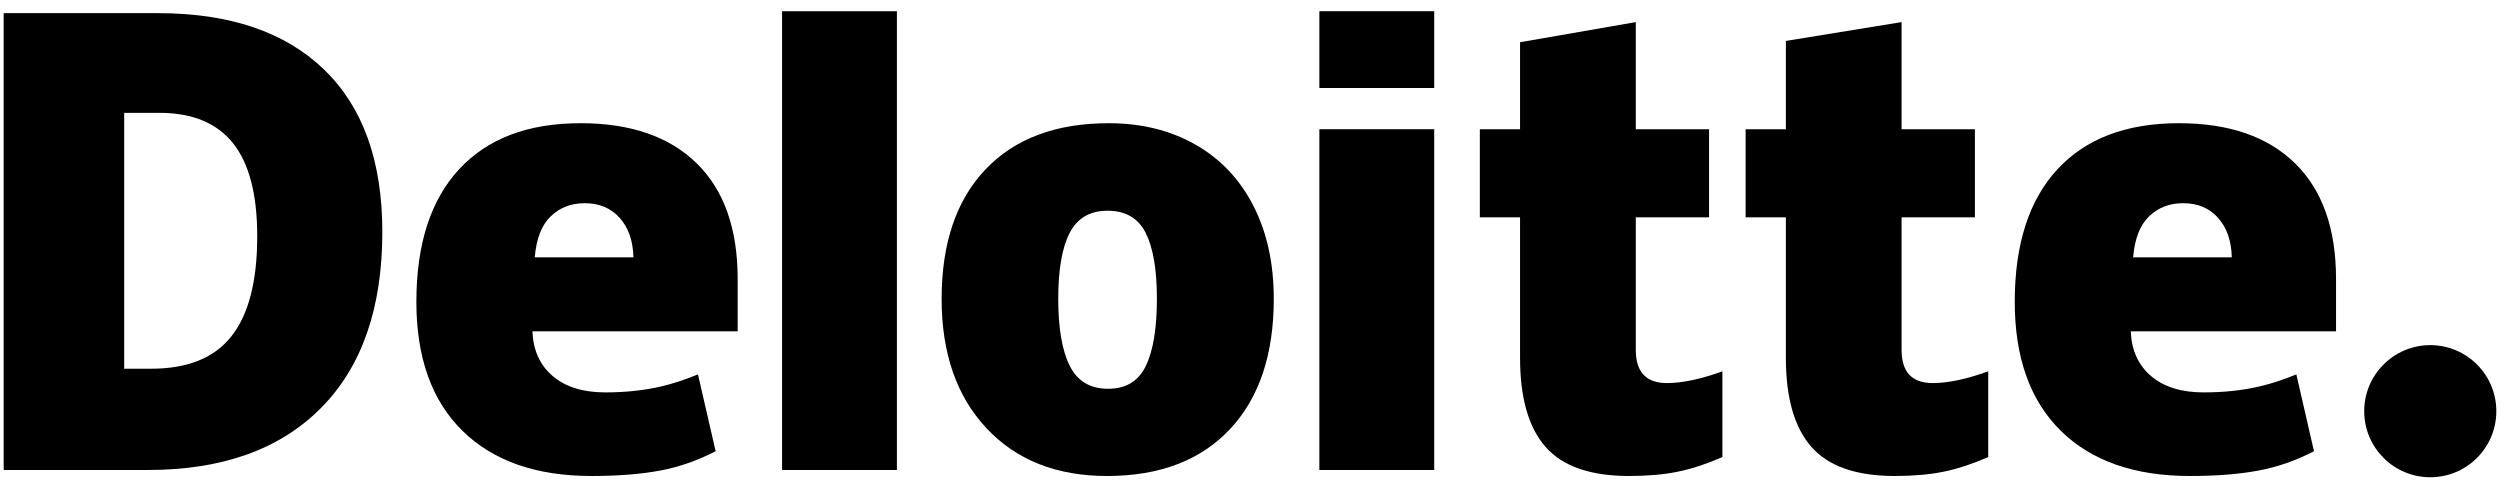
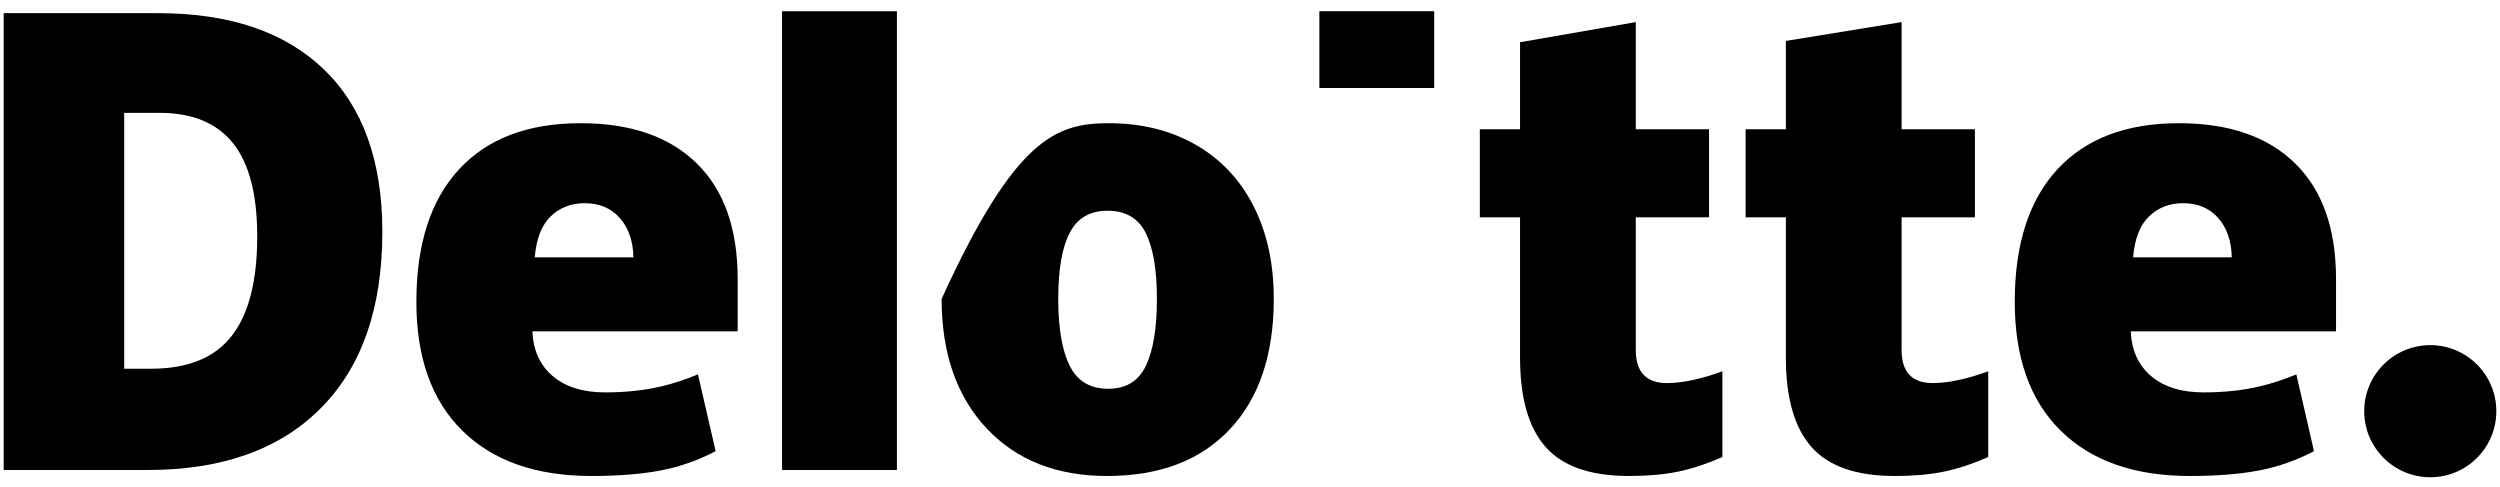
<svg xmlns="http://www.w3.org/2000/svg" width="149" height="29" viewBox="0 0 149 29" fill="none">
  <path d="M140.907 24.508C140.907 22.334 142.672 20.57 144.845 20.57C147.019 20.57 148.781 22.334 148.781 24.508C148.781 26.682 147.019 28.444 144.845 28.444C142.672 28.444 140.907 26.682 140.907 24.508Z" fill="black" />
  <path d="M15.331 14.08C15.331 11.586 14.849 9.736 13.885 8.531C12.92 7.326 11.458 6.725 9.493 6.725H7.402V21.976H9.002C11.185 21.976 12.785 21.329 13.803 20.03C14.821 18.733 15.331 16.75 15.331 14.08ZM22.787 13.82C22.787 18.364 21.566 21.865 19.123 24.323C16.68 26.782 13.246 28.011 8.82 28.011H0.219V0.784H9.42C13.688 0.784 16.983 1.902 19.305 4.136C21.626 6.372 22.787 9.598 22.787 13.82Z" fill="black" />
  <path d="M46.611 28.011H53.455V0.67H46.611V28.011Z" fill="black" />
-   <path d="M63.071 17.812C63.071 19.556 63.299 20.885 63.754 21.799C64.209 22.714 64.973 23.171 66.046 23.171C67.108 23.171 67.859 22.714 68.296 21.799C68.734 20.885 68.951 19.556 68.951 17.812C68.951 16.078 68.73 14.77 68.287 13.887C67.843 13.002 67.085 12.559 66.011 12.559C64.96 12.559 64.209 13 63.754 13.877C63.299 14.755 63.071 16.067 63.071 17.812ZM75.917 17.812C75.917 21.134 75.047 23.724 73.301 25.581C71.557 27.44 69.115 28.369 65.976 28.369C62.966 28.369 60.57 27.419 58.792 25.519C57.011 23.618 56.121 21.05 56.121 17.812C56.121 14.501 56.993 11.929 58.738 10.094C60.484 8.26 62.931 7.343 66.082 7.343C68.029 7.343 69.752 7.768 71.245 8.617C72.738 9.466 73.891 10.681 74.701 12.265C75.513 13.846 75.917 15.697 75.917 17.812Z" fill="black" />
-   <path d="M78.634 28.011H85.479V17.547V7.702H78.634V28.011Z" fill="black" />
+   <path d="M63.071 17.812C63.071 19.556 63.299 20.885 63.754 21.799C64.209 22.714 64.973 23.171 66.046 23.171C67.108 23.171 67.859 22.714 68.296 21.799C68.734 20.885 68.951 19.556 68.951 17.812C68.951 16.078 68.73 14.77 68.287 13.887C67.843 13.002 67.085 12.559 66.011 12.559C64.96 12.559 64.209 13 63.754 13.877C63.299 14.755 63.071 16.067 63.071 17.812ZM75.917 17.812C75.917 21.134 75.047 23.724 73.301 25.581C71.557 27.44 69.115 28.369 65.976 28.369C62.966 28.369 60.57 27.419 58.792 25.519C57.011 23.618 56.121 21.05 56.121 17.812C60.484 8.26 62.931 7.343 66.082 7.343C68.029 7.343 69.752 7.768 71.245 8.617C72.738 9.466 73.891 10.681 74.701 12.265C75.513 13.846 75.917 15.697 75.917 17.812Z" fill="black" />
  <path d="M78.634 5.245H85.479V0.669H78.634V5.245Z" fill="black" />
  <path d="M99.347 22.831C100.271 22.831 101.371 22.596 102.655 22.13V27.24C101.732 27.645 100.855 27.936 100.021 28.108C99.187 28.282 98.208 28.369 97.088 28.369C94.79 28.369 93.134 27.791 92.116 26.638C91.103 25.485 90.595 23.715 90.595 21.326V12.954H88.198V7.704H90.595V2.517L97.493 1.317V7.704H101.86V12.954H97.493V20.858C97.493 22.173 98.112 22.831 99.347 22.831Z" fill="black" />
  <path d="M115.19 22.831C116.114 22.831 117.214 22.596 118.498 22.13V27.24C117.577 27.645 116.698 27.936 115.864 28.108C115.029 28.282 114.054 28.369 112.931 28.369C110.633 28.369 108.977 27.791 107.962 26.638C106.947 25.485 106.438 23.715 106.438 21.326V12.954H104.04V7.704H106.438V2.439L113.335 1.317V7.704H117.704V12.954H113.335V20.858C113.335 22.173 113.953 22.831 115.19 22.831Z" fill="black" />
  <path d="M127.134 15.338C127.227 14.226 127.545 13.412 128.088 12.891C128.632 12.371 129.305 12.111 130.109 12.111C130.986 12.111 131.683 12.403 132.201 12.991C132.721 13.575 132.993 14.358 133.014 15.338H127.134ZM136.787 9.737C135.16 8.142 132.851 7.343 129.865 7.343C126.726 7.343 124.311 8.261 122.618 10.095C120.926 11.929 120.079 14.561 120.079 17.991C120.079 21.312 120.994 23.873 122.819 25.671C124.646 27.469 127.21 28.369 130.513 28.369C132.099 28.369 133.464 28.261 134.608 28.045C135.745 27.832 136.846 27.447 137.913 26.891L136.862 22.314C136.086 22.631 135.348 22.875 134.65 23.035C133.643 23.269 132.538 23.387 131.335 23.387C130.016 23.387 128.974 23.064 128.211 22.419C127.447 21.773 127.041 20.882 126.994 19.747H139.228V16.629C139.228 13.629 138.415 11.331 136.787 9.737Z" fill="black" />
  <path d="M31.871 15.338C31.965 14.226 32.282 13.412 32.825 12.891C33.368 12.371 34.042 12.111 34.847 12.111C35.722 12.111 36.419 12.403 36.938 12.991C37.459 13.575 37.729 14.358 37.753 15.338H31.871ZM41.525 9.737C39.897 8.142 37.59 7.343 34.602 7.343C31.462 7.343 29.048 8.261 27.356 10.095C25.664 11.929 24.816 14.561 24.816 17.991C24.816 21.312 25.73 23.873 27.558 25.671C29.383 27.469 31.948 28.369 35.251 28.369C36.837 28.369 38.201 28.261 39.345 28.045C40.482 27.832 41.583 27.447 42.652 26.891L41.599 22.314C40.823 22.631 40.085 22.875 39.389 23.035C38.379 23.269 37.275 23.387 36.072 23.387C34.754 23.387 33.711 23.064 32.948 22.419C32.184 21.773 31.778 20.882 31.731 19.747H43.965V16.629C43.965 13.629 43.152 11.331 41.525 9.737Z" fill="black" />
</svg>